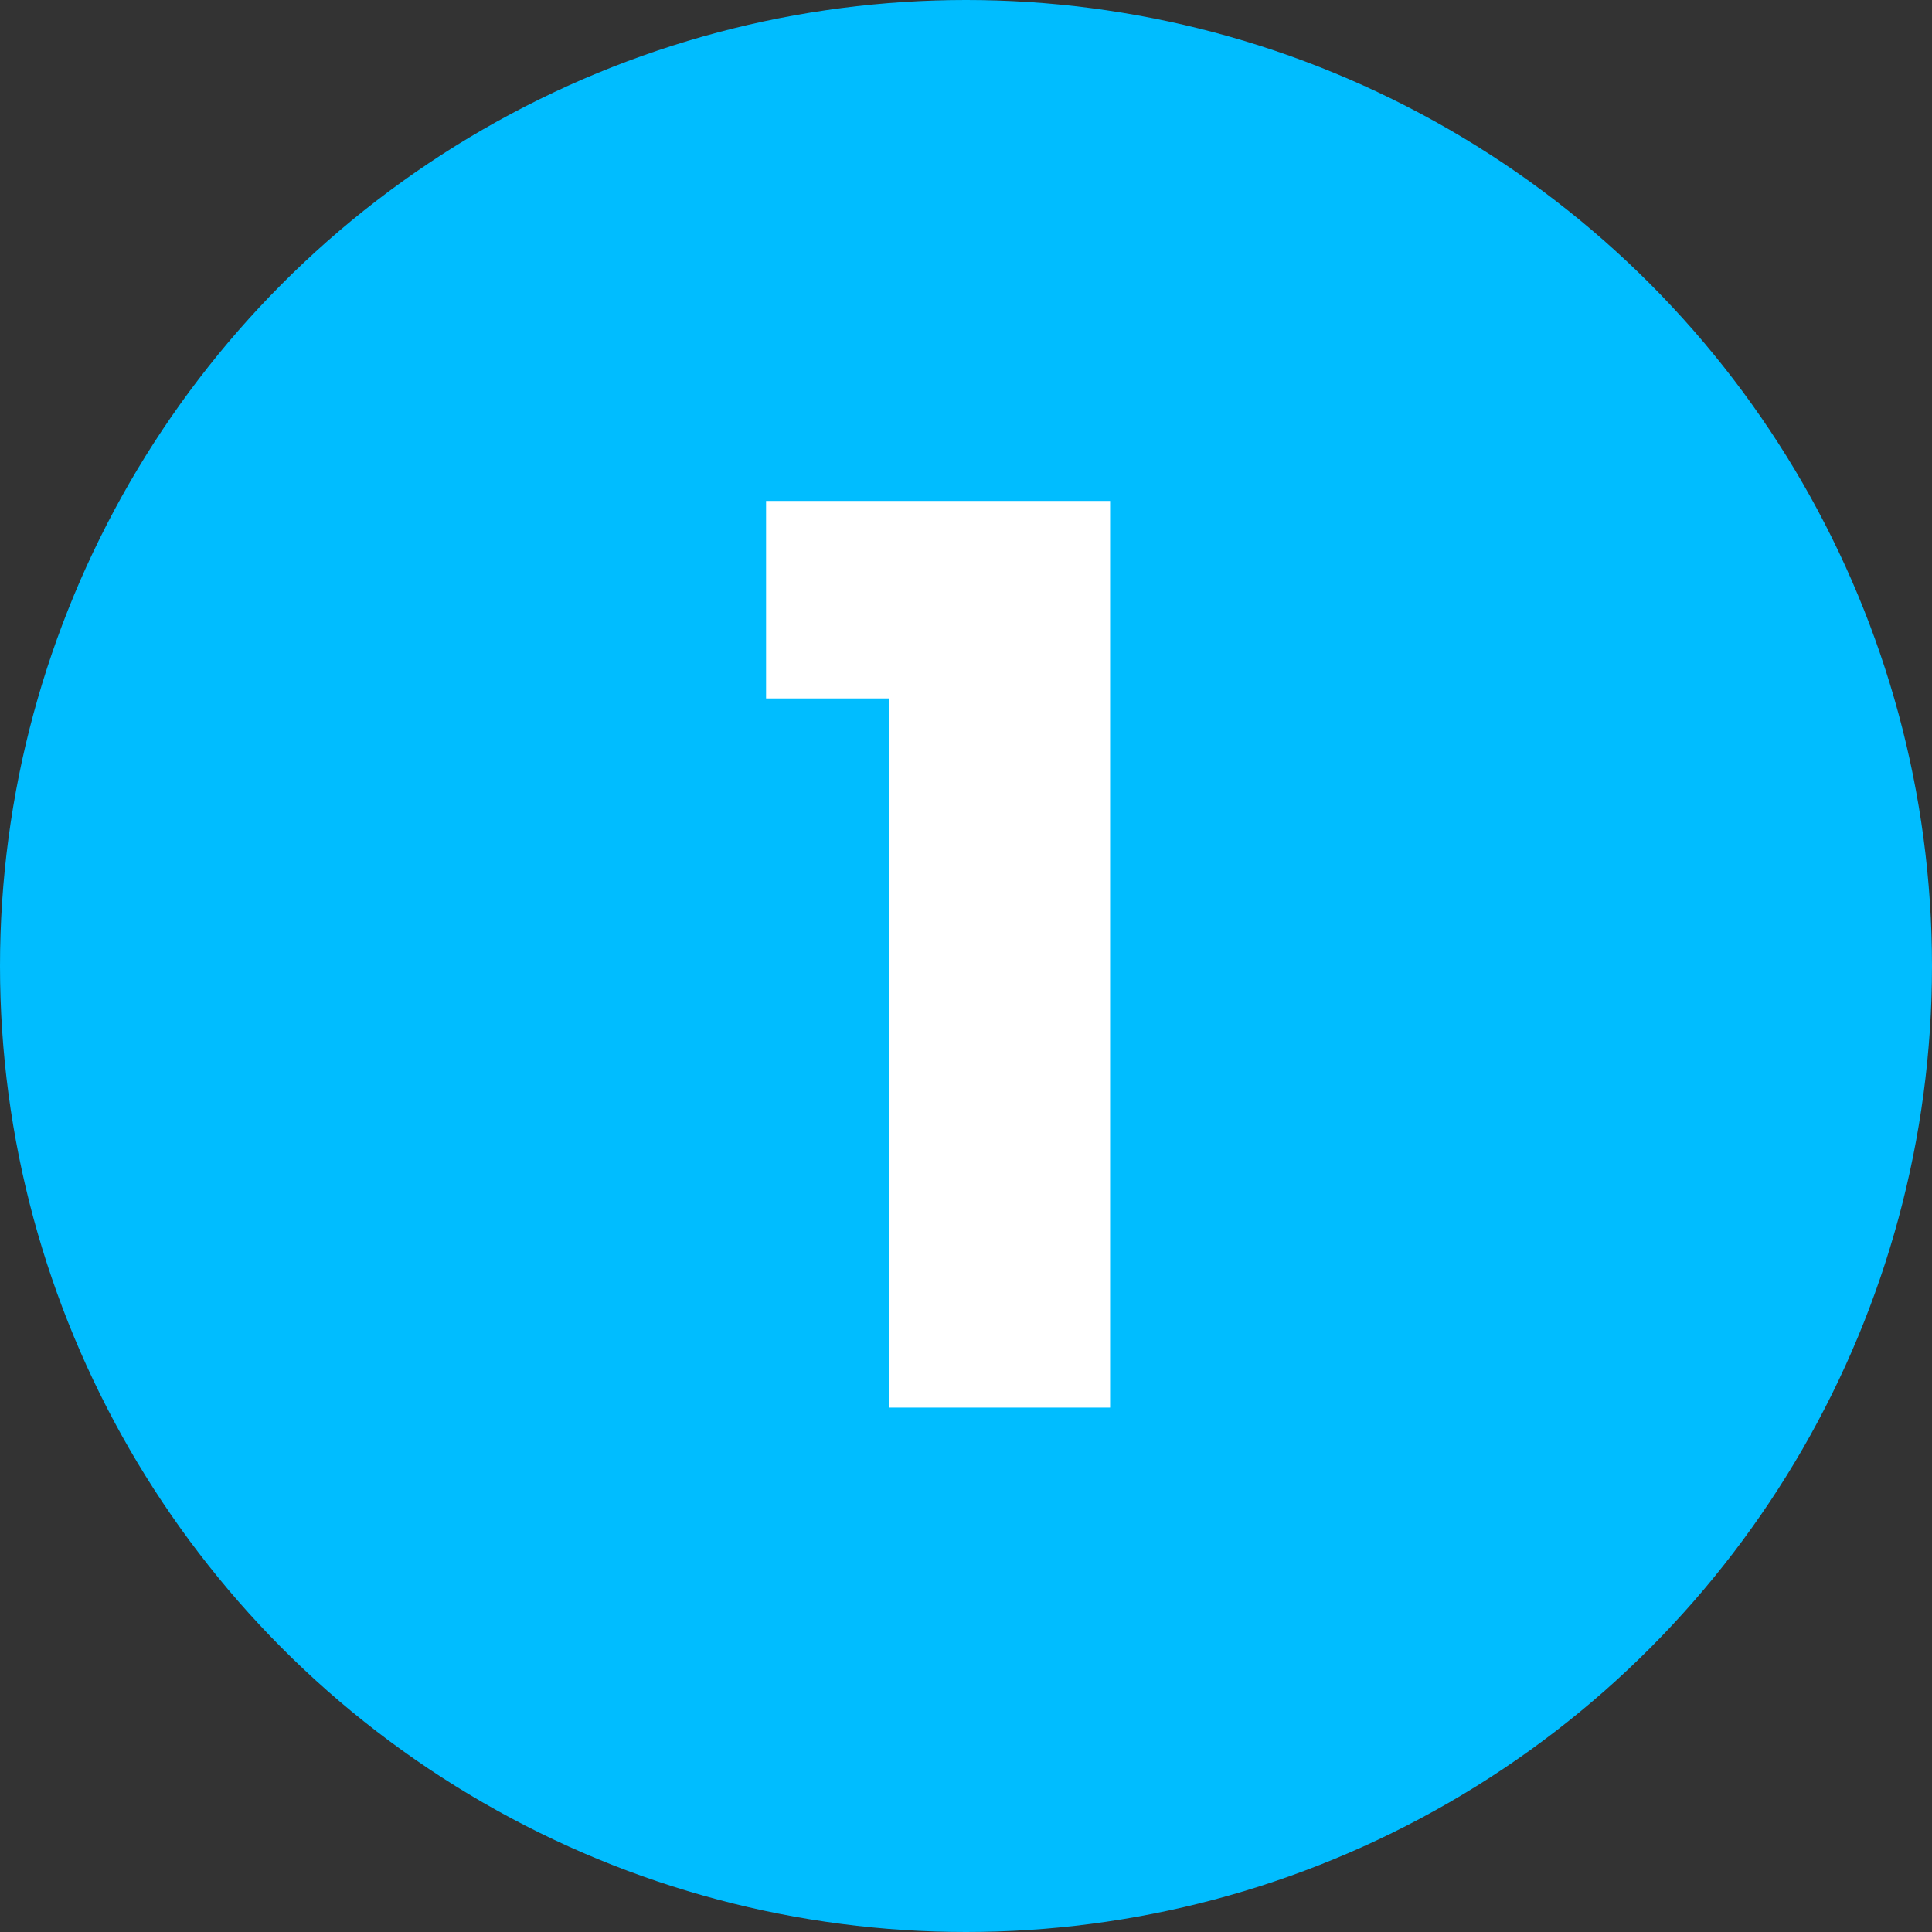
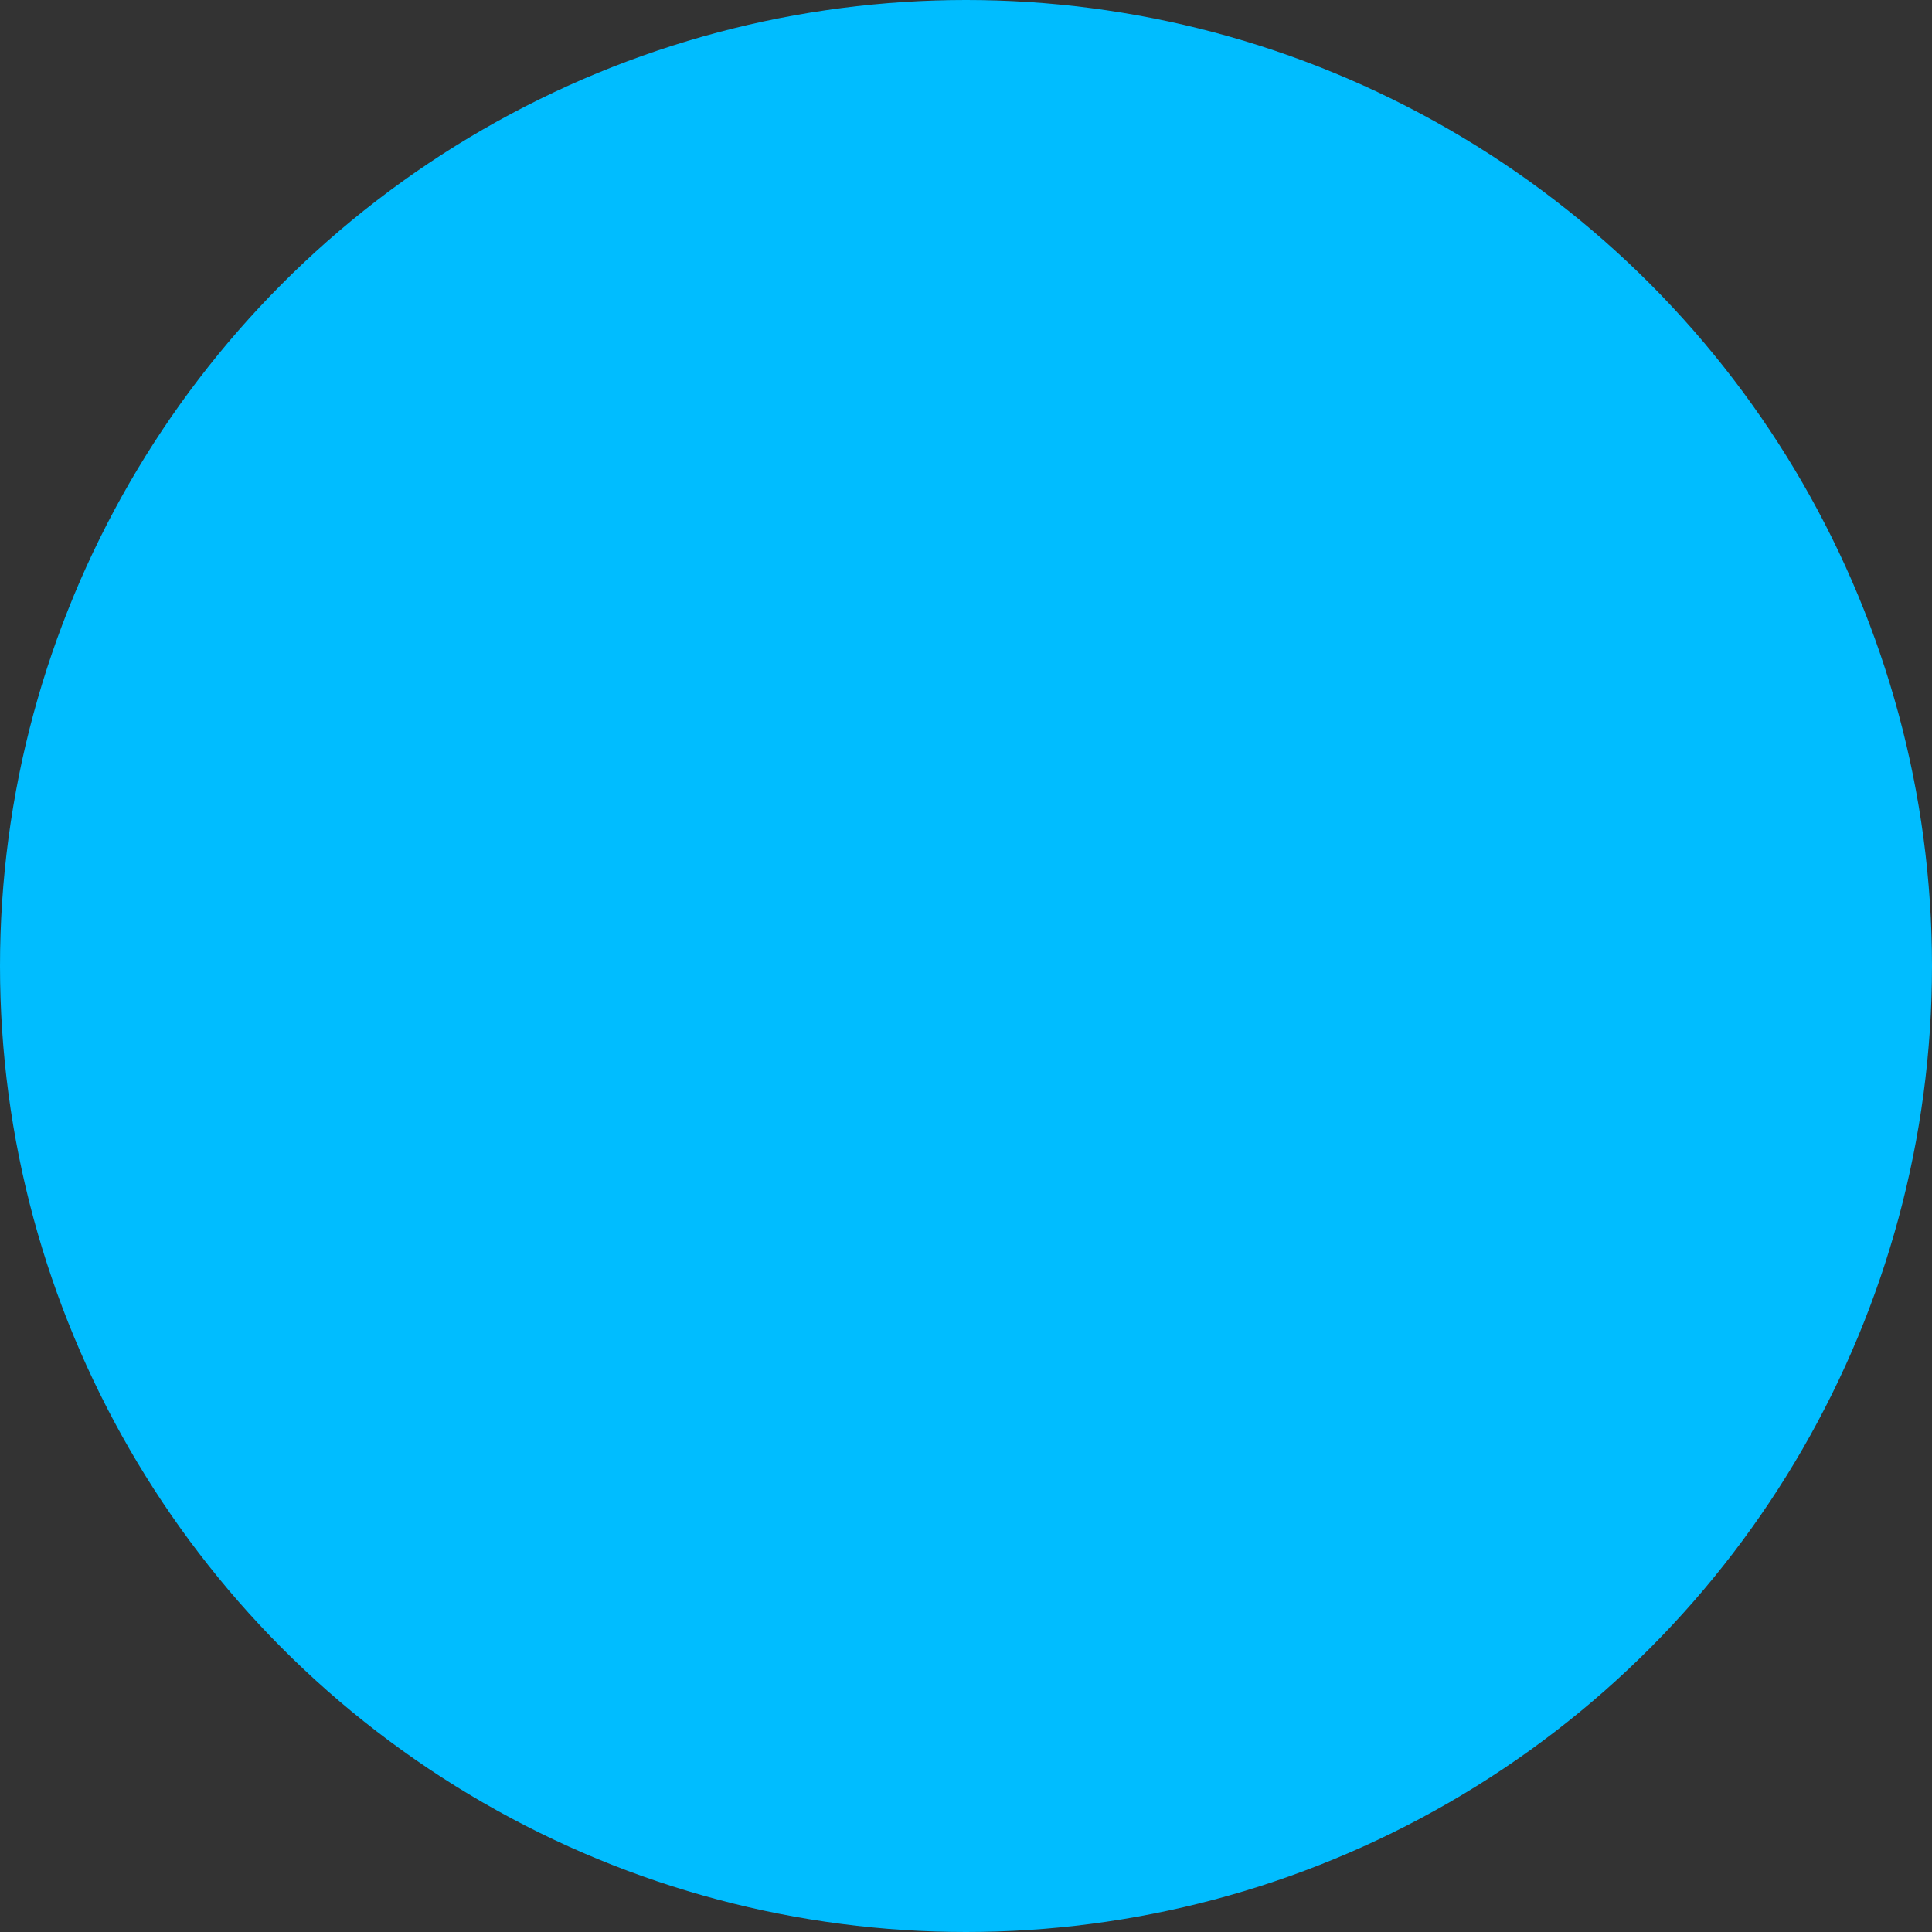
<svg xmlns="http://www.w3.org/2000/svg" width="70" height="70" viewBox="0 0 70 70" fill="none">
  <rect x="0" y="0" width="70" height="70" fill="#333333" stroke="none" />
  <circle cx="35" cy="35" r="35" fill="#00BDFF" />
-   <path d="M27.756 25.305V18.15H40.221V51H32.211V25.305H27.756Z" fill="white" />
</svg>